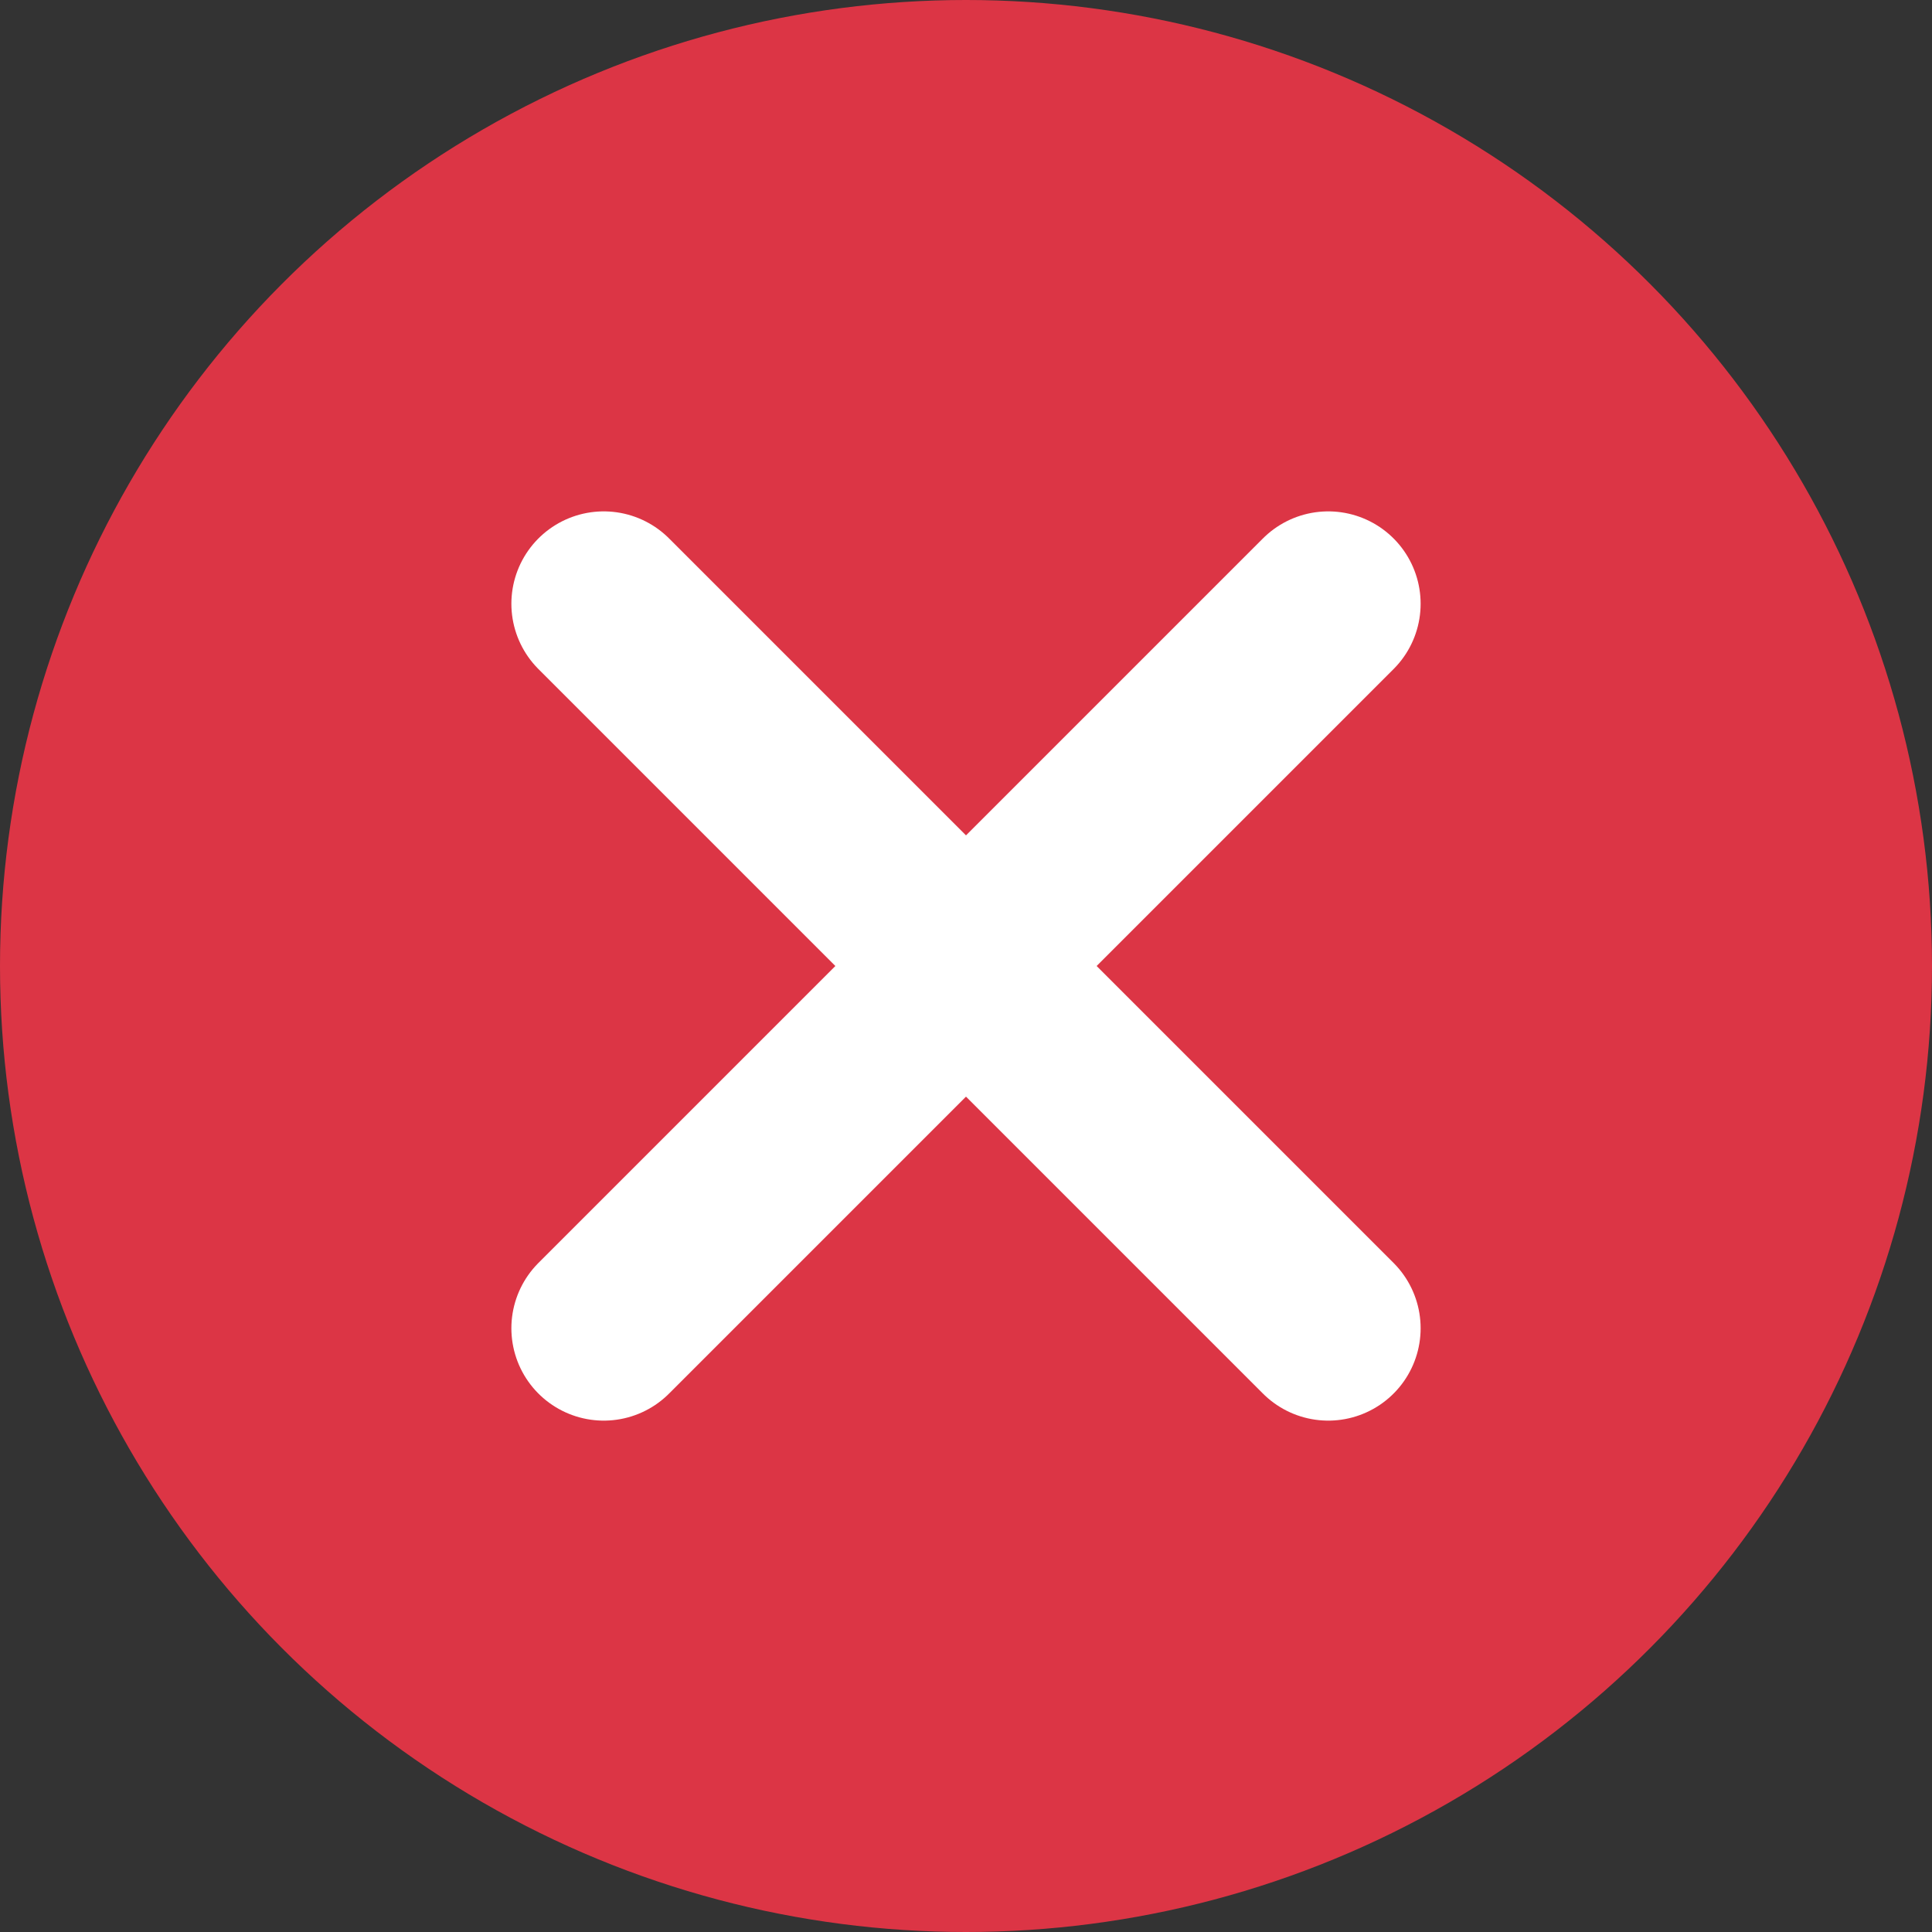
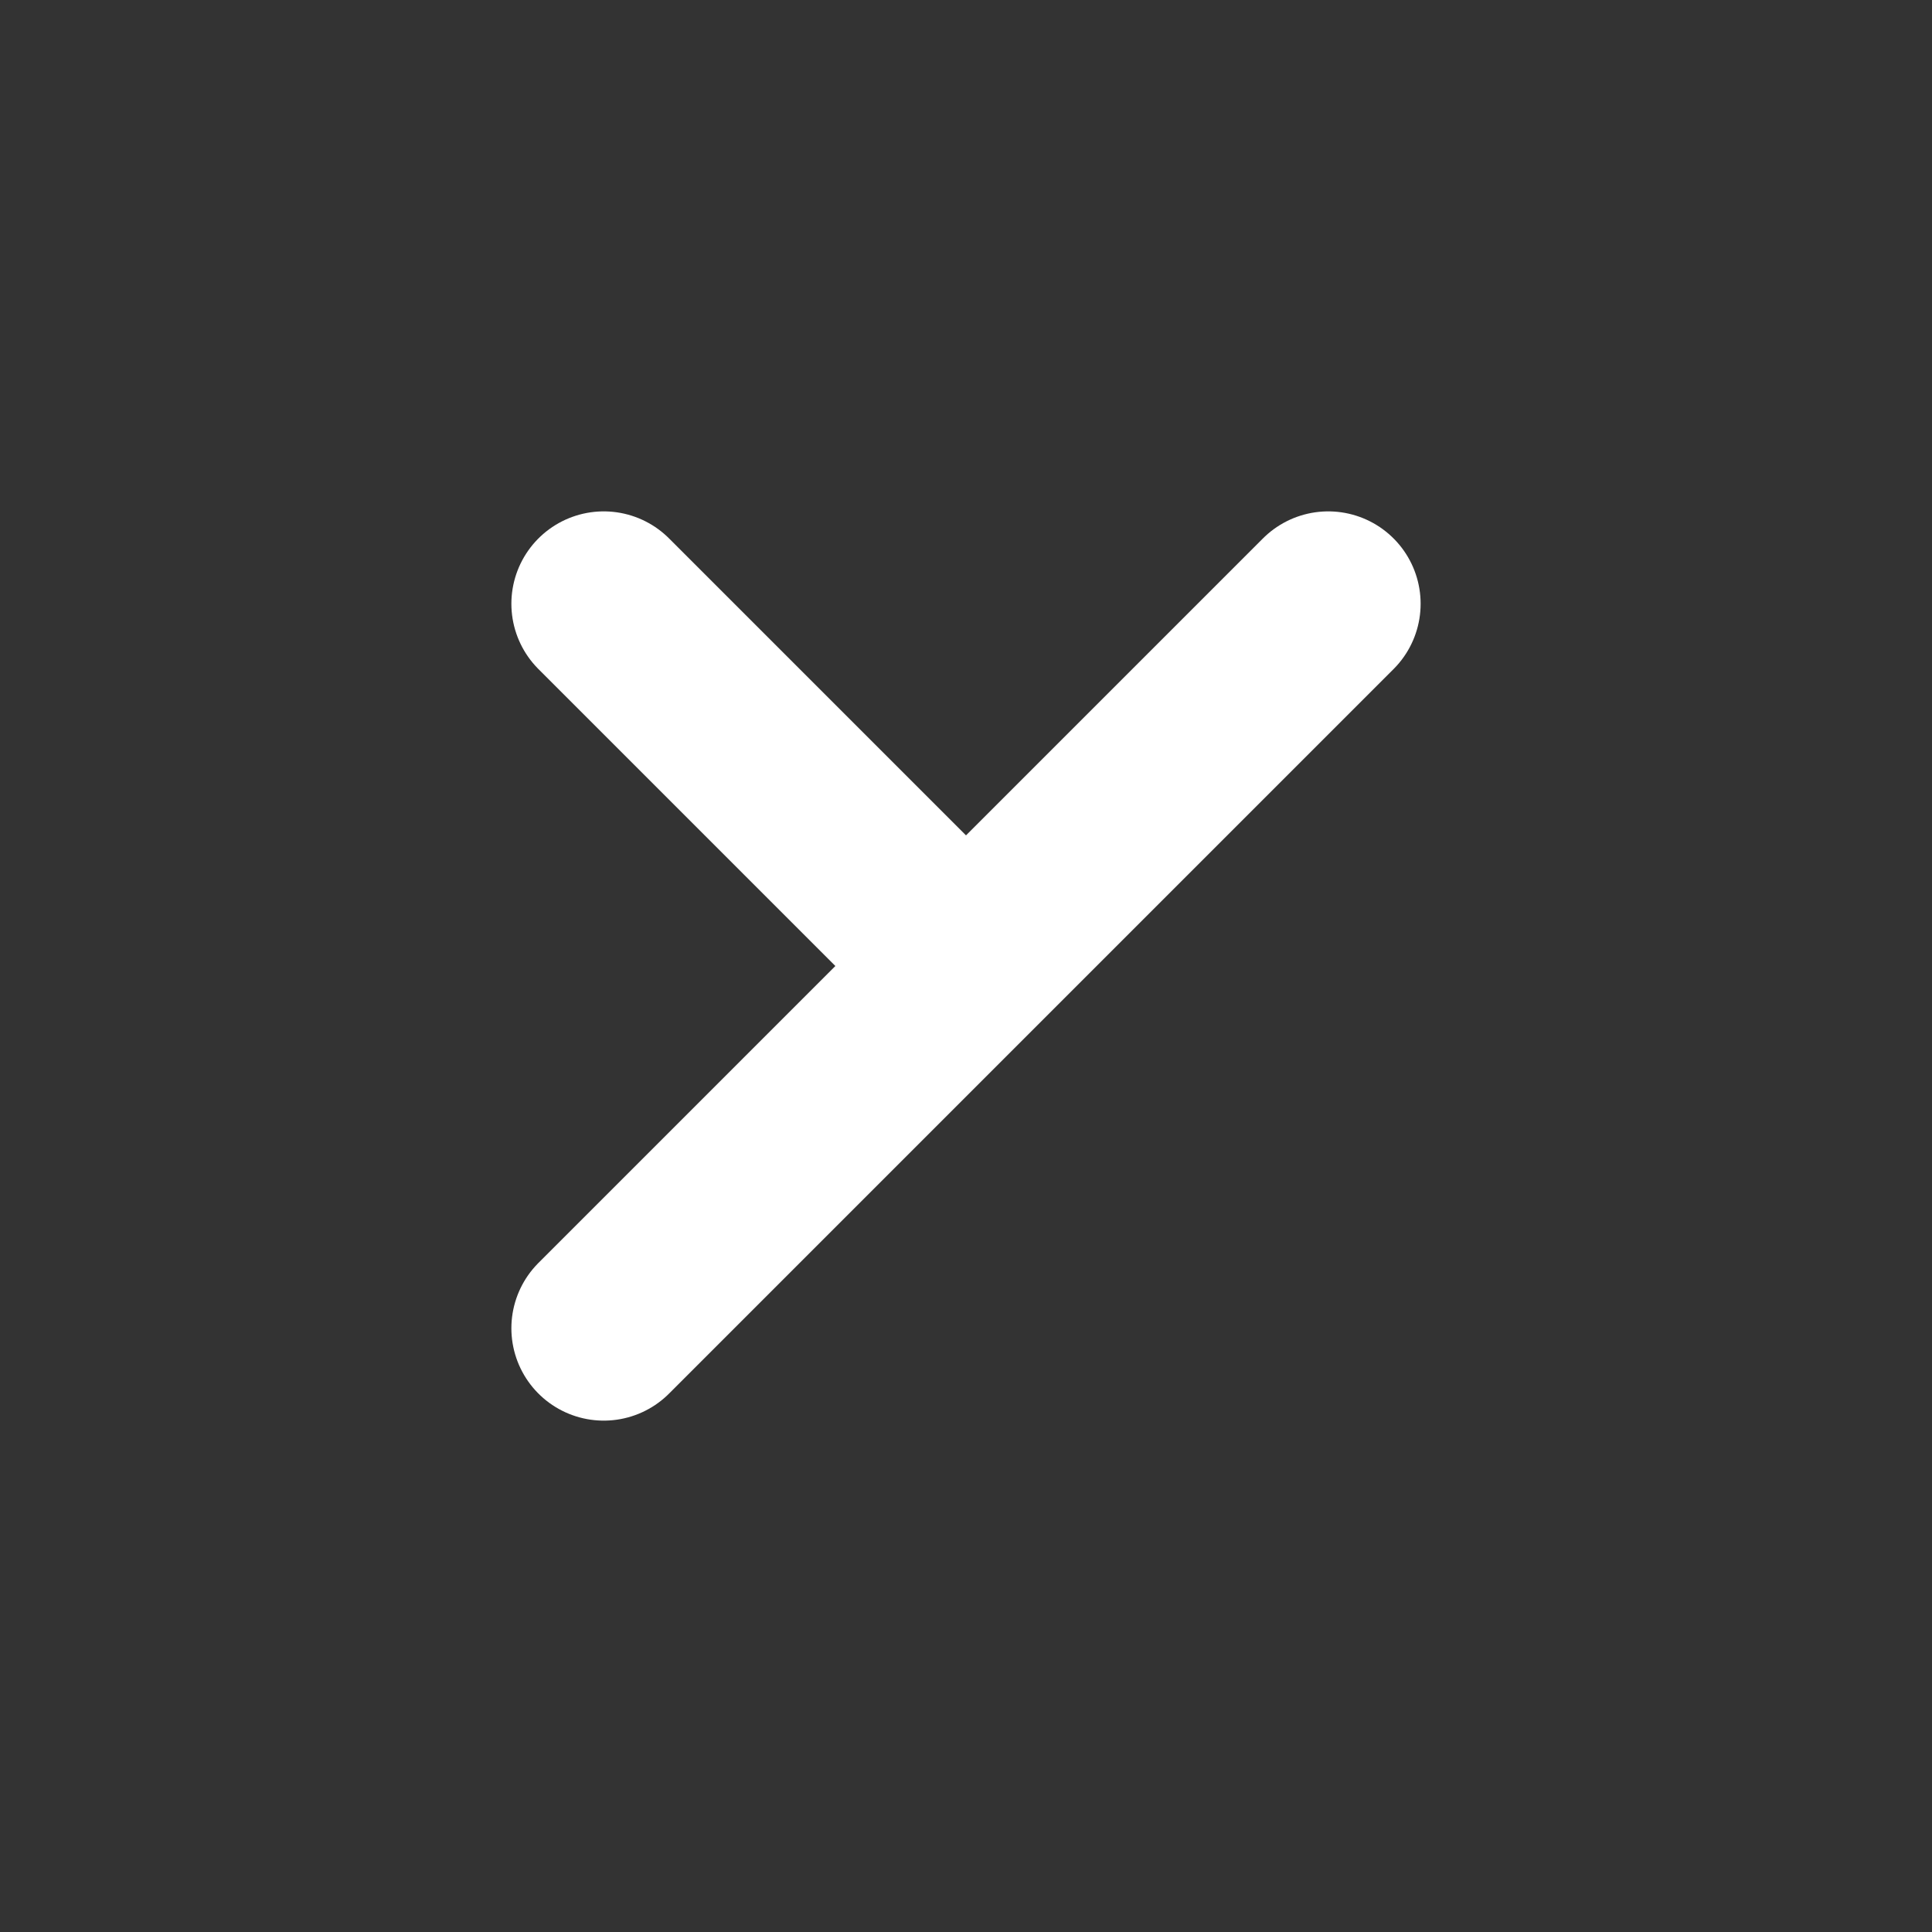
<svg xmlns="http://www.w3.org/2000/svg" width="16" height="16" viewBox="0 0 16 16" fill="none">
  <rect x="0" y="0" width="16" height="16" fill="#333333" stroke="none" />
-   <circle cx="8" cy="8" r="8" fill="#DC3545" />
-   <path d="M11 5L8 8M5 11L8 8M5 5L8 8M11 11L8 8" stroke="white" stroke-width="1.53" stroke-linecap="round" stroke-linejoin="round" />
+   <path d="M11 5L8 8M5 11L8 8M5 5L8 8L8 8" stroke="white" stroke-width="1.53" stroke-linecap="round" stroke-linejoin="round" />
</svg>